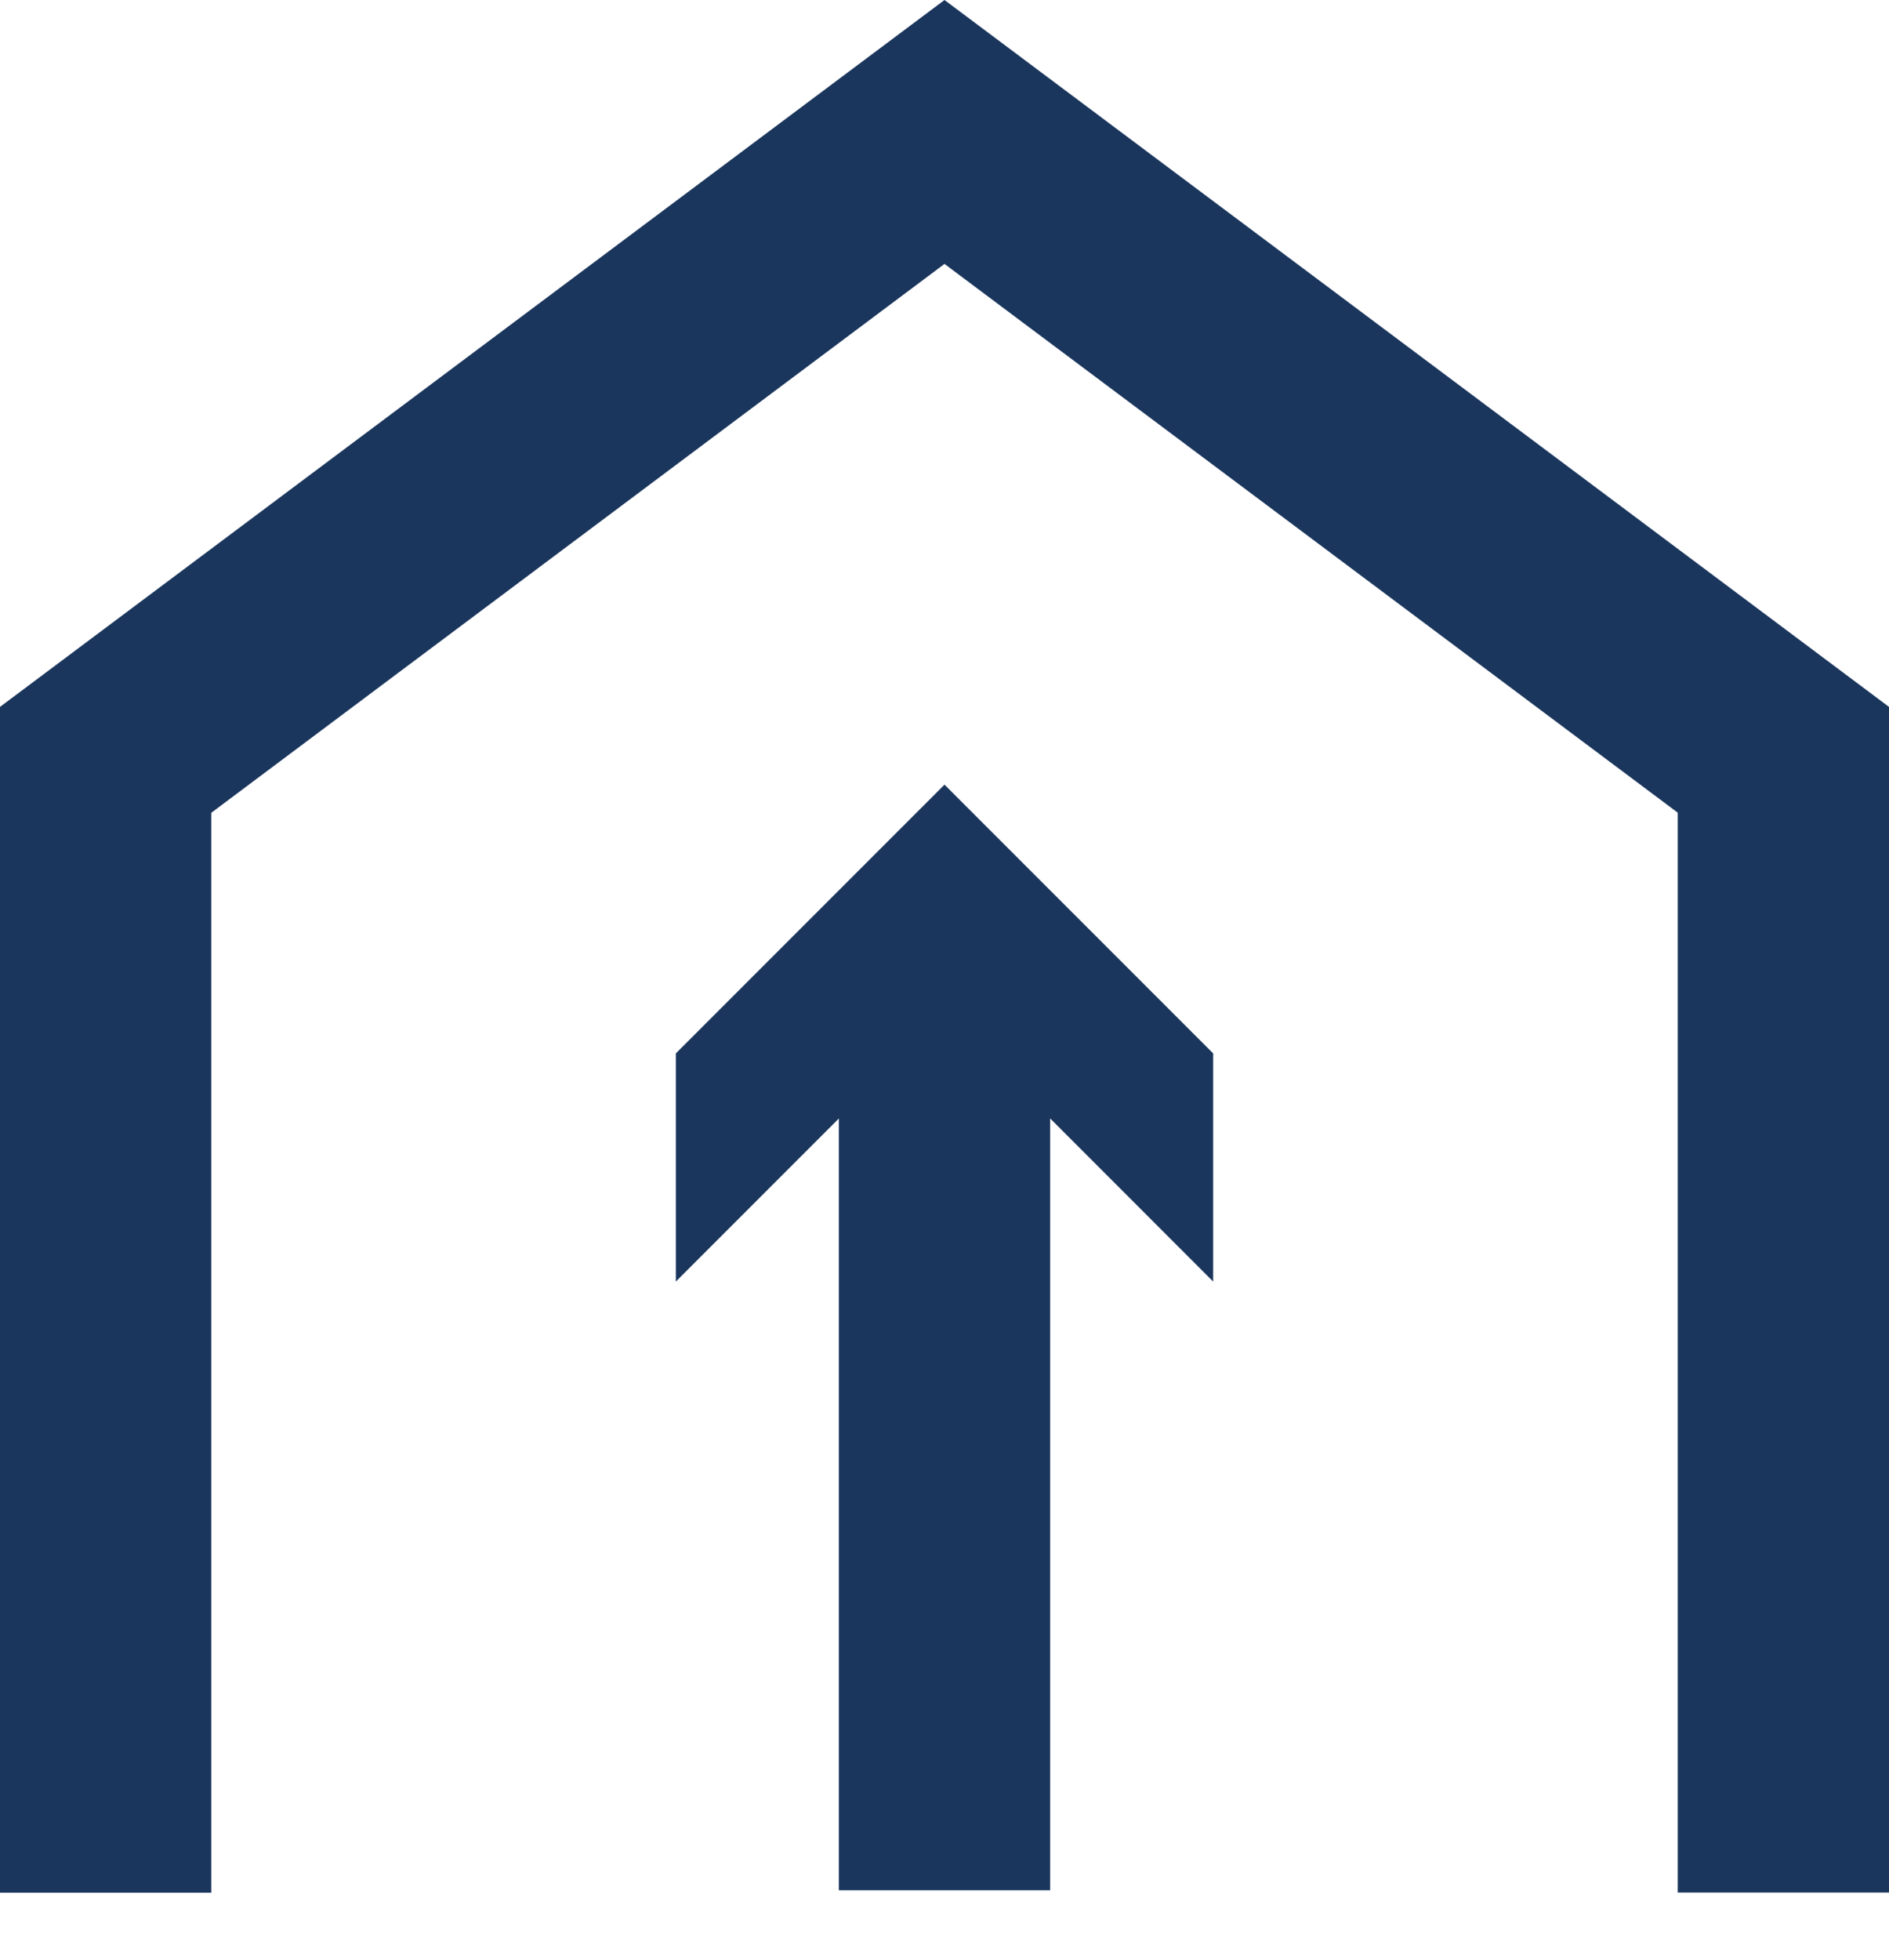
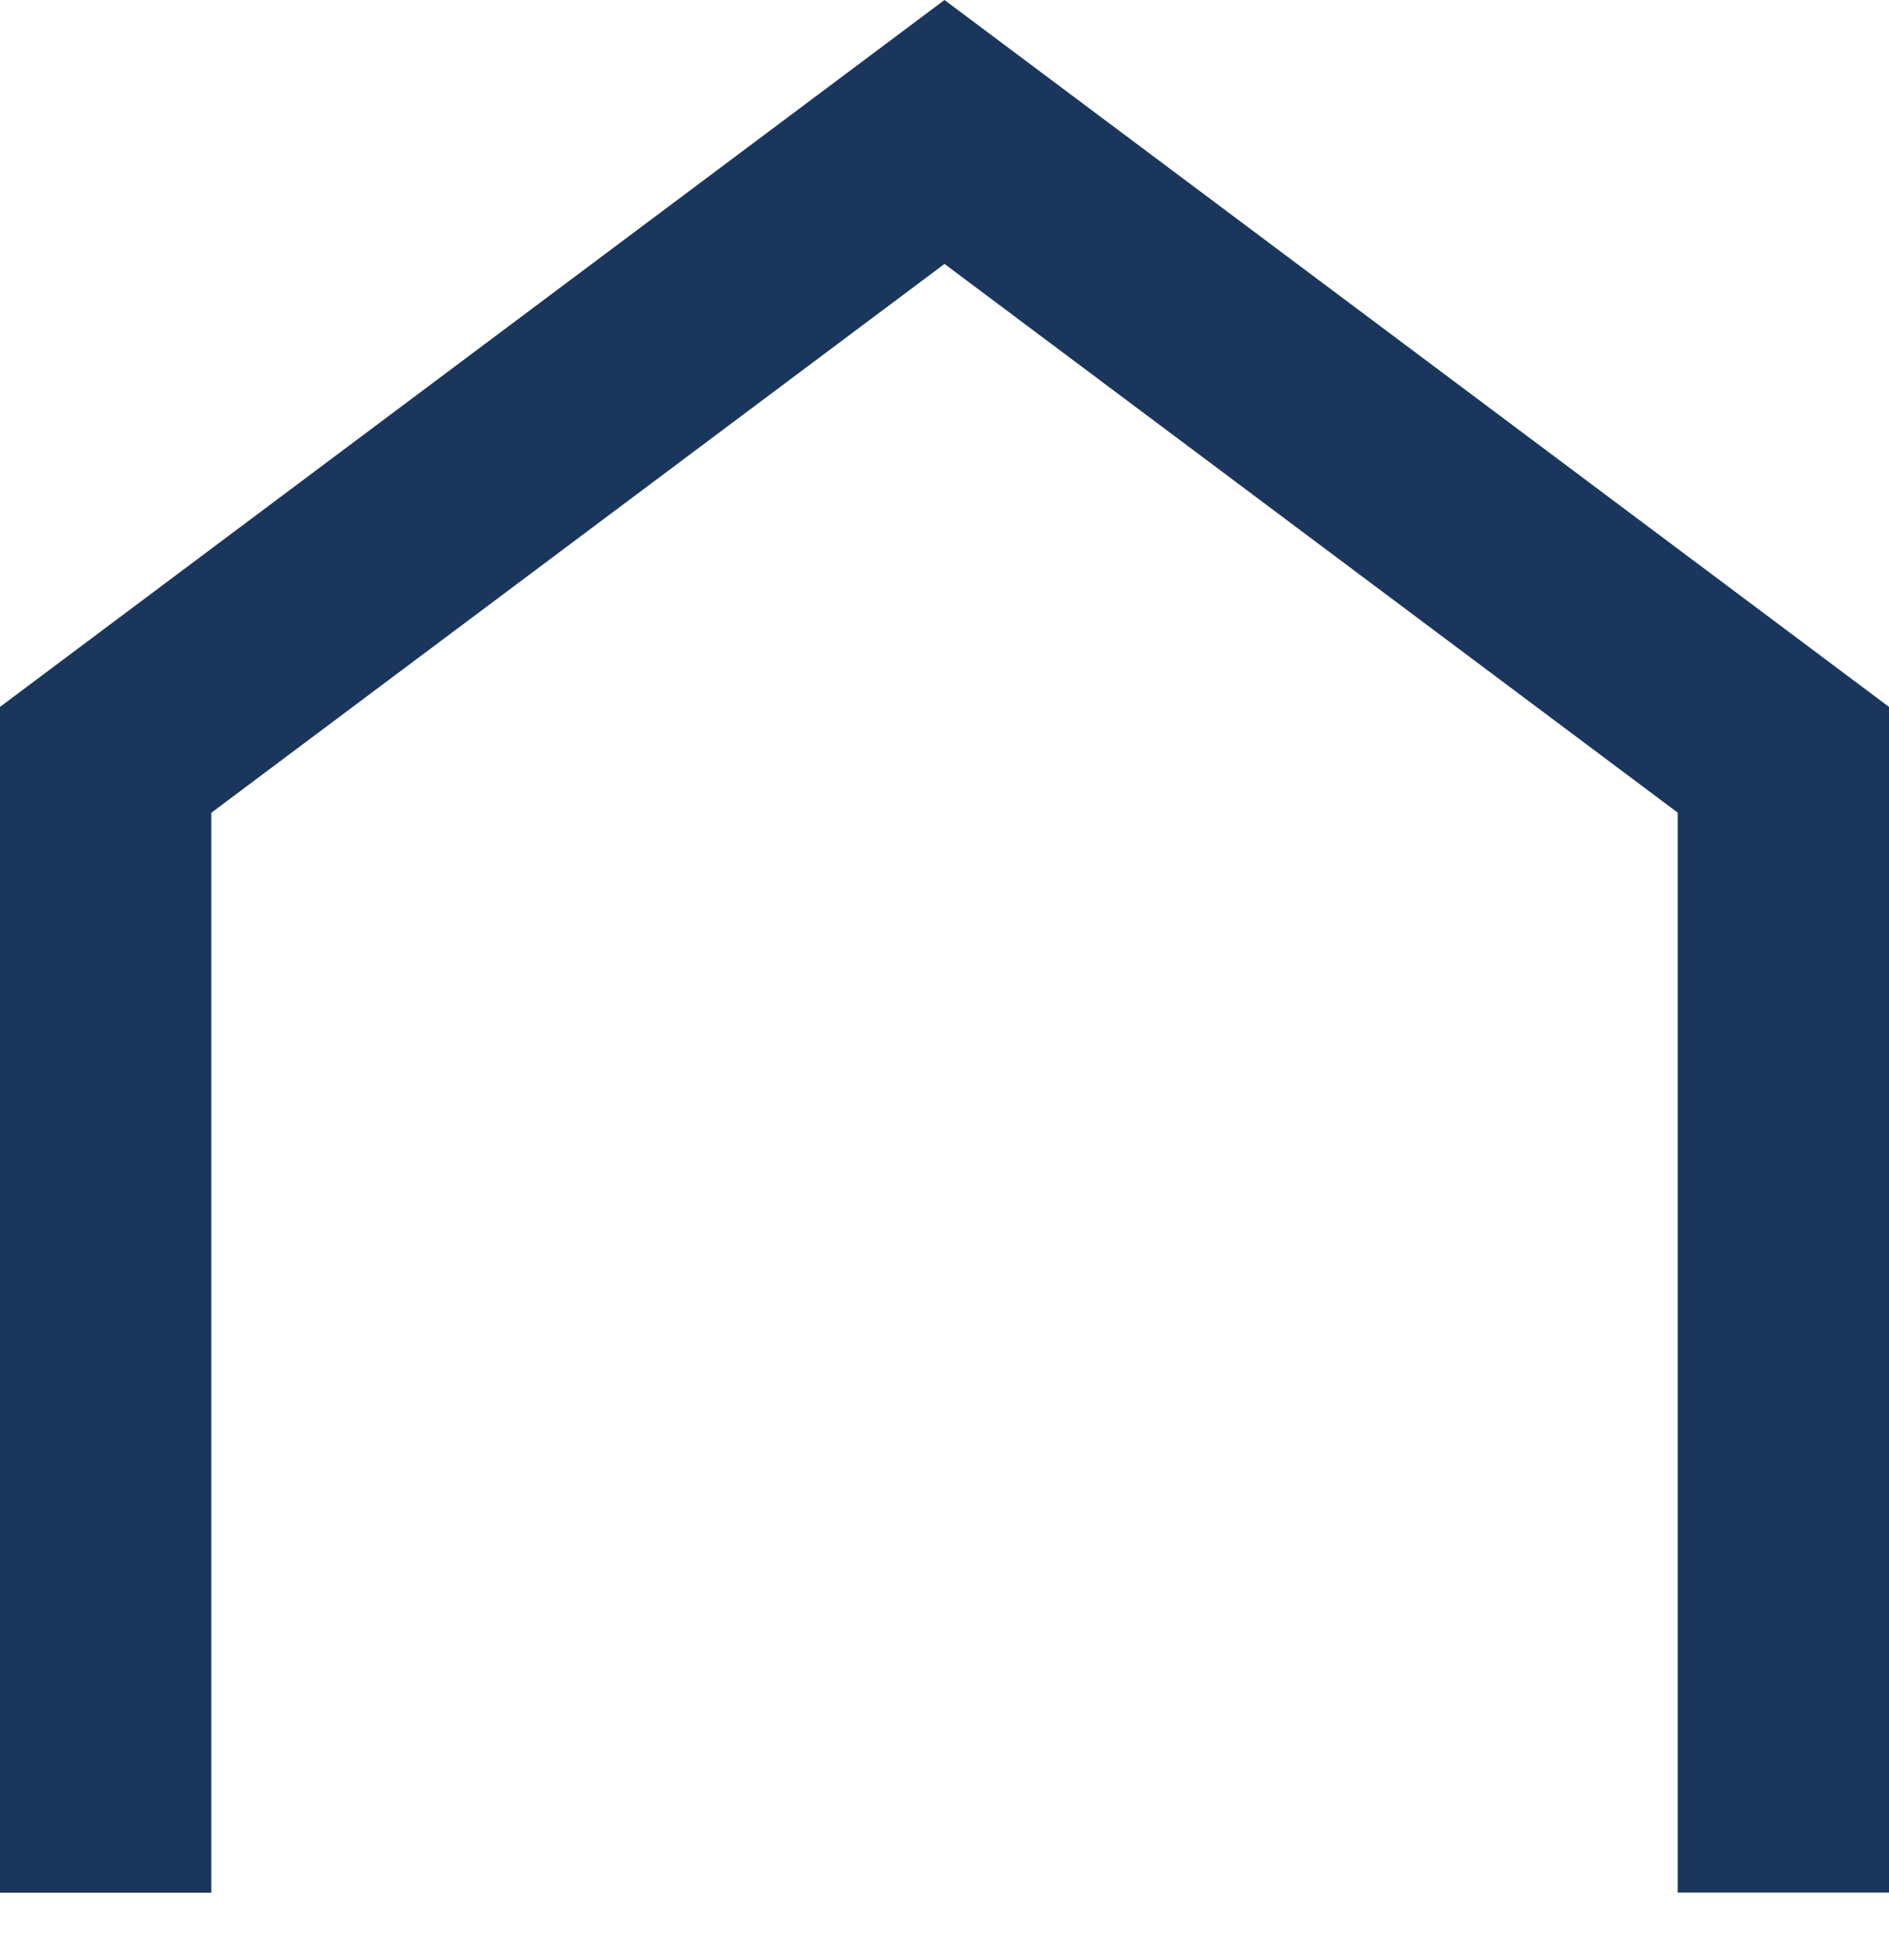
<svg xmlns="http://www.w3.org/2000/svg" width="27" height="28" role="presentation" viewBox="0 0 27 28" fill="none">
  <path fill-rule="evenodd" clip-rule="evenodd" d="M13.5 0L0 10.1v16.943h3.02v-15.43L13.5 3.771l10.48 7.84v15.43H27V10.1L13.5 0z" fill="#1B365D" />
-   <path fill-rule="evenodd" clip-rule="evenodd" d="M9.66 15.05v3.261l2.33-2.33v11.027h3.02V15.98l2.33 2.331v-3.26l-3.84-3.84-3.84 3.84z" fill="#1B365D" />
</svg>